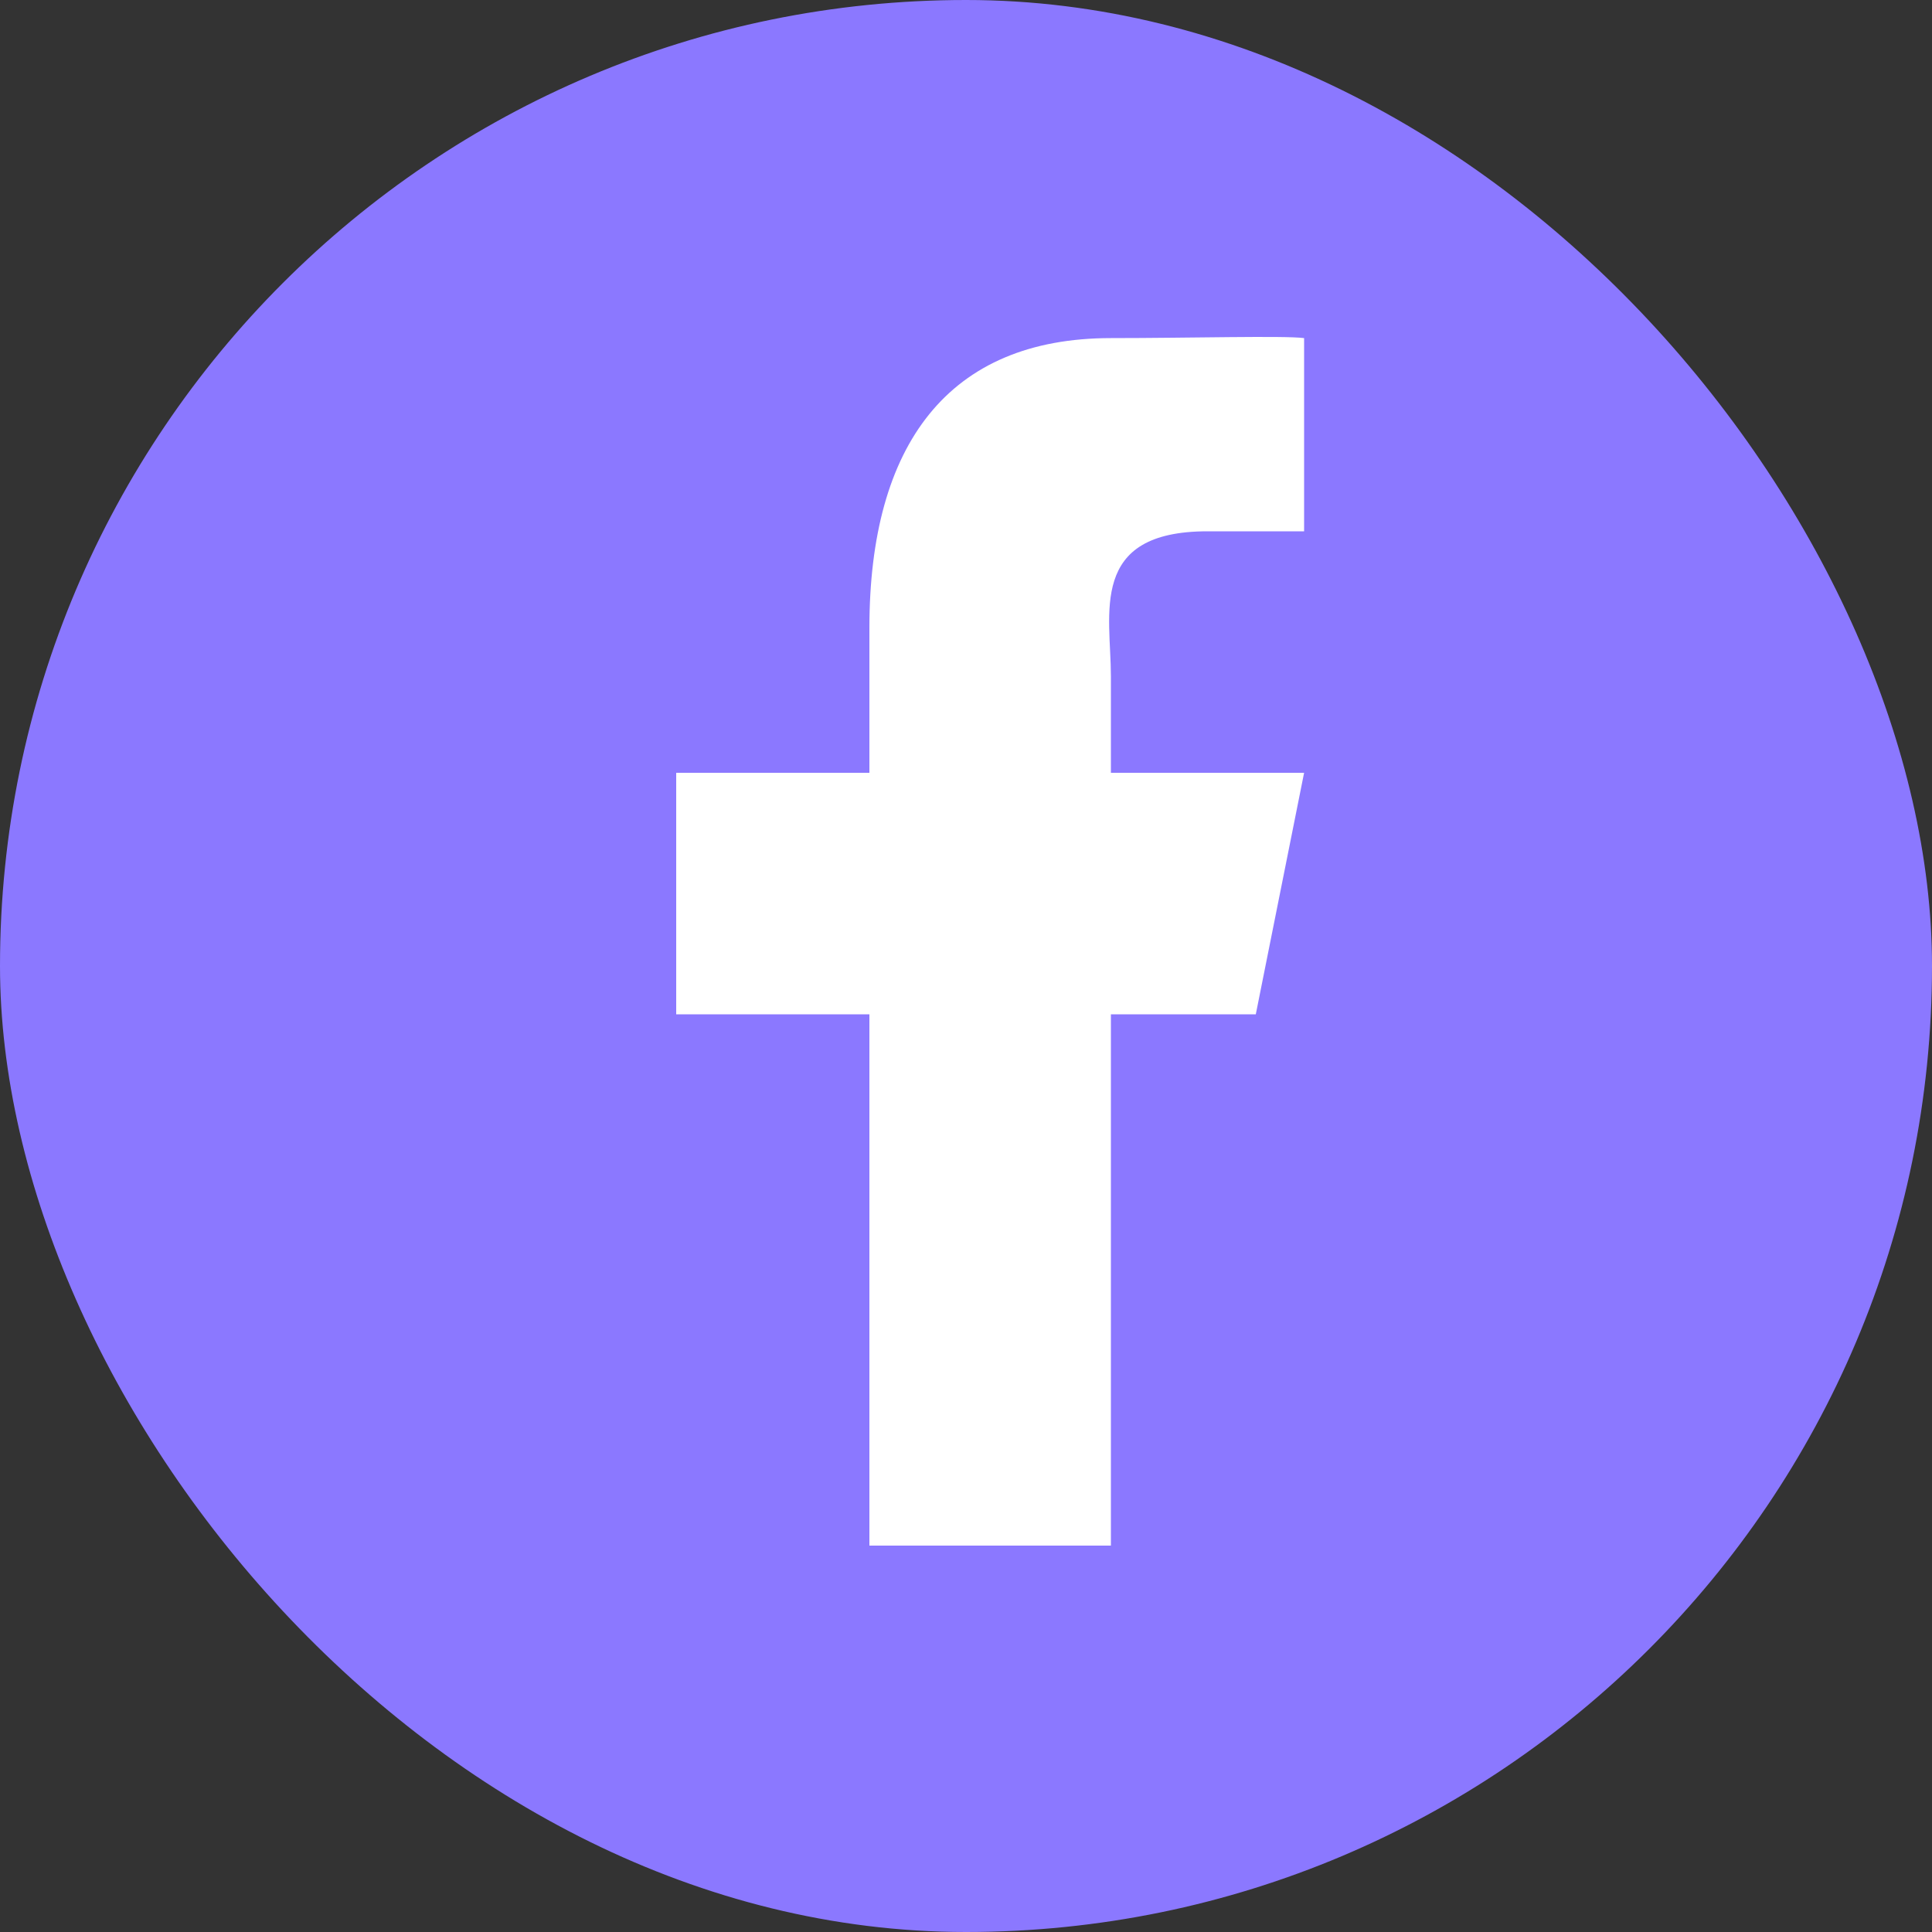
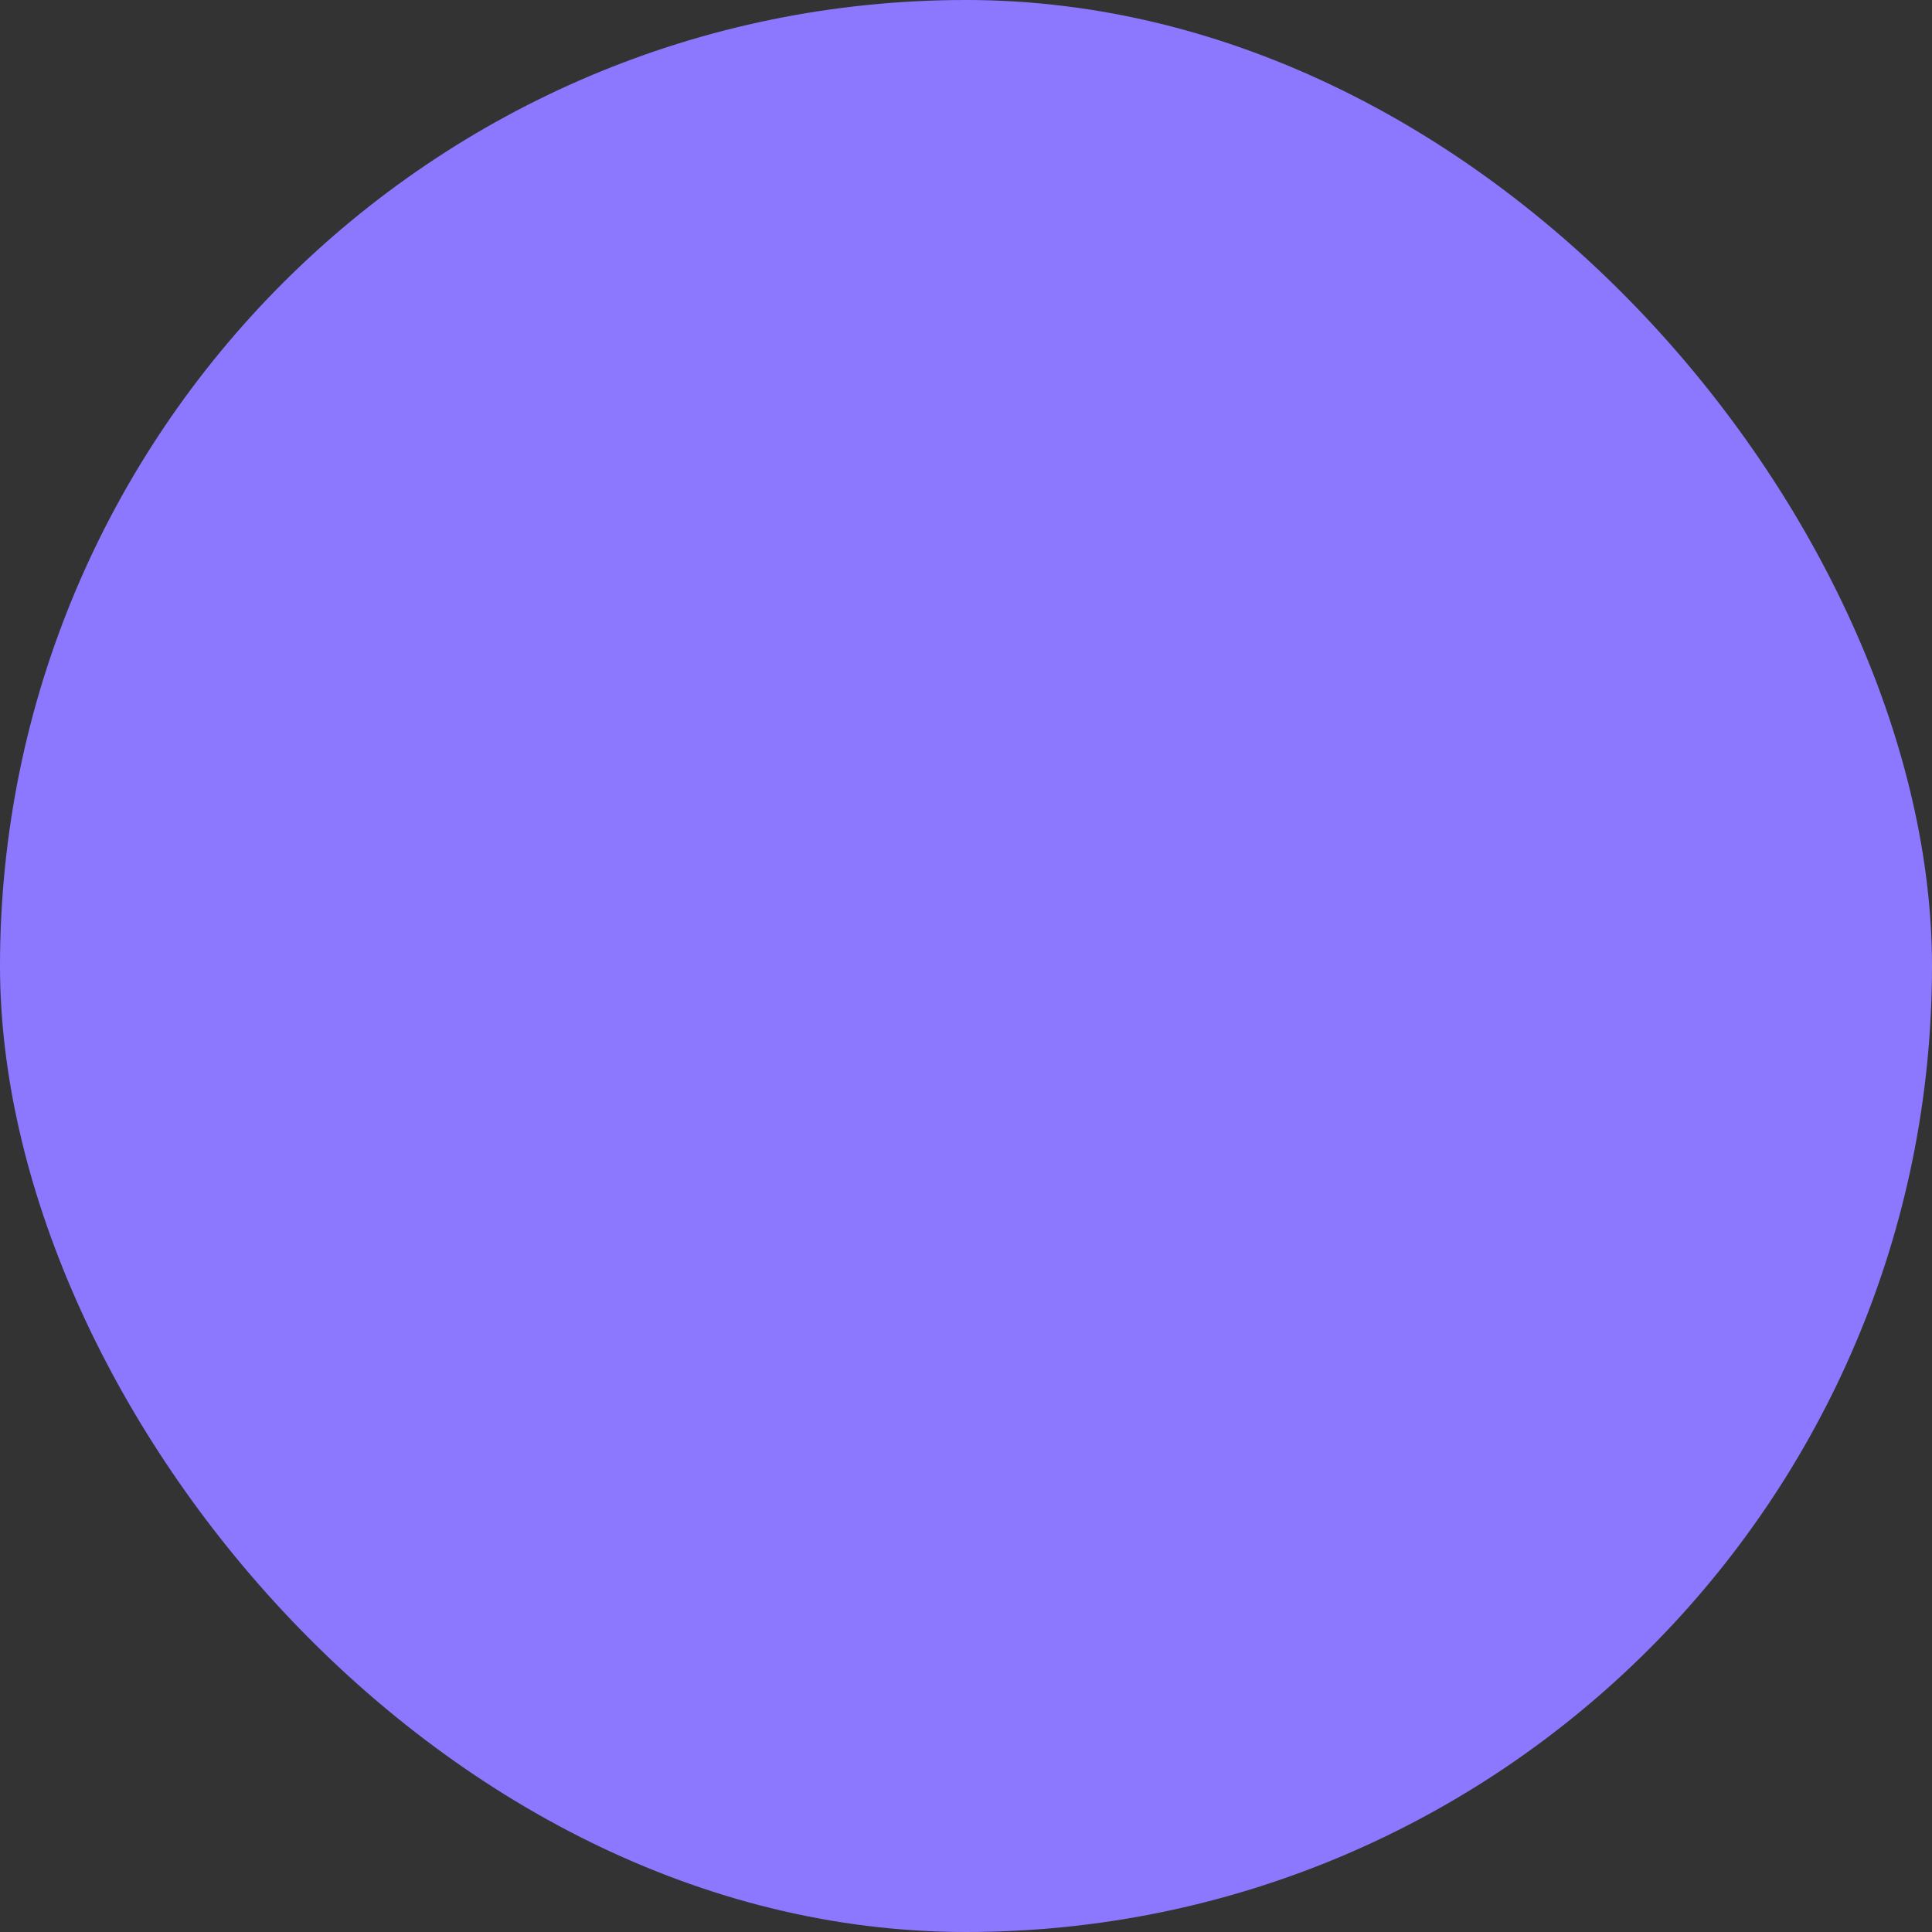
<svg xmlns="http://www.w3.org/2000/svg" width="40" height="40" viewBox="0 0 40 40" fill="none">
  <rect x="0" y="0" width="40" height="40" fill="#333333" stroke="none" />
  <rect width="40" height="40" rx="20" fill="#8B78FF" />
-   <path d="M23 21H26L27 16H23V14C23 12.714 22.524 11 25 11H27V7C26.596 6.946 24.61 7 23 7C19.639 7 18 9.2 18 13V16H14V21H18V32H23V21Z" fill="white" />
</svg>